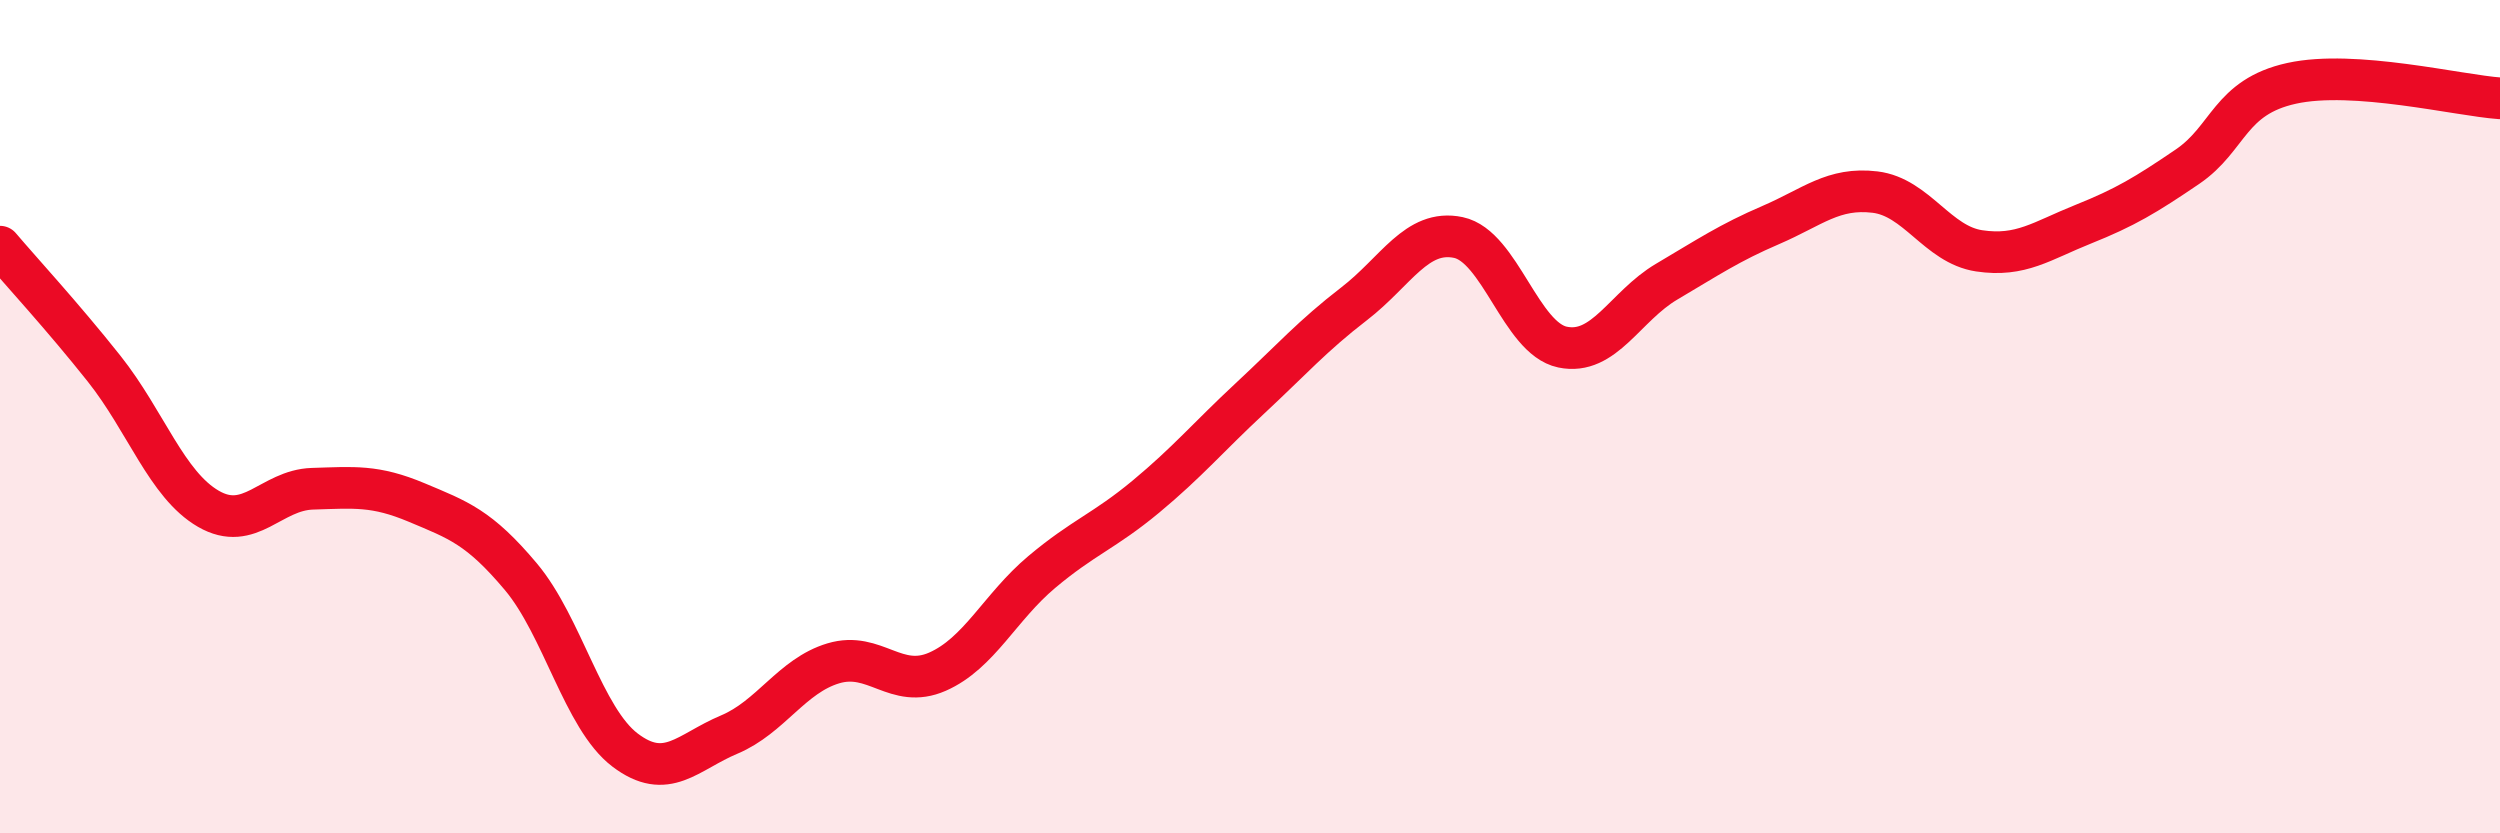
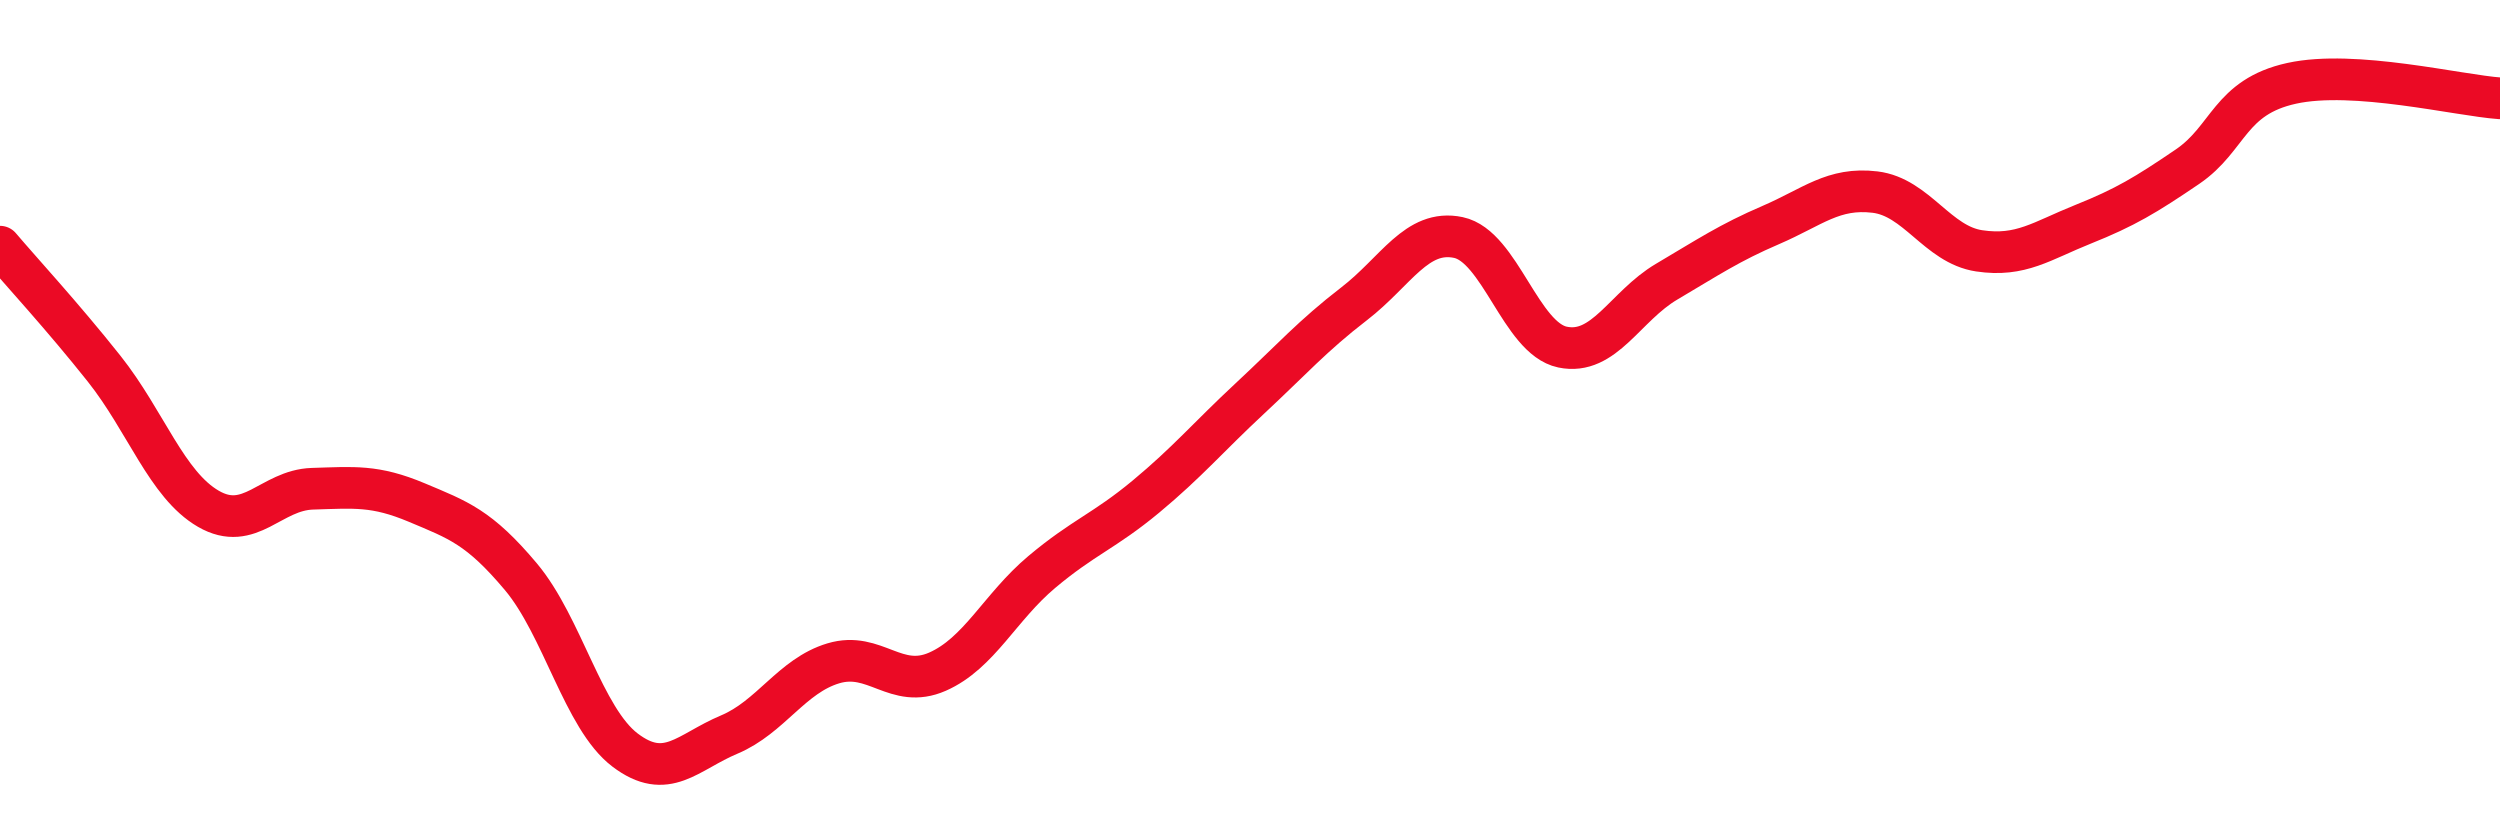
<svg xmlns="http://www.w3.org/2000/svg" width="60" height="20" viewBox="0 0 60 20">
-   <path d="M 0,5.92 C 0.5,6.51 1.5,7.59 2.5,8.85 C 3.5,10.11 4,11.63 5,12.21 C 6,12.79 6.5,11.76 7.5,11.73 C 8.5,11.7 9,11.64 10,12.06 C 11,12.48 11.5,12.65 12.5,13.84 C 13.5,15.03 14,17.24 15,18 C 16,18.76 16.5,18.05 17.5,17.63 C 18.5,17.21 19,16.22 20,15.92 C 21,15.62 21.5,16.56 22.5,16.12 C 23.5,15.68 24,14.57 25,13.73 C 26,12.89 26.5,12.75 27.5,11.92 C 28.5,11.09 29,10.49 30,9.56 C 31,8.63 31.5,8.06 32.5,7.29 C 33.5,6.52 34,5.49 35,5.7 C 36,5.91 36.5,8.12 37.5,8.33 C 38.5,8.54 39,7.35 40,6.76 C 41,6.17 41.5,5.83 42.5,5.4 C 43.5,4.97 44,4.49 45,4.61 C 46,4.73 46.5,5.87 47.5,6.02 C 48.5,6.17 49,5.78 50,5.38 C 51,4.98 51.5,4.68 52.5,4 C 53.5,3.32 53.5,2.33 55,2 C 56.5,1.67 59,2.29 60,2.36L60 20L0 20Z" fill="#EB0A25" opacity="0.1" stroke-linecap="round" stroke-linejoin="round" />
  <path d="M 0,5.92 C 0.5,6.51 1.5,7.59 2.5,8.85 C 3.5,10.11 4,11.63 5,12.21 C 6,12.79 6.5,11.76 7.5,11.73 C 8.5,11.7 9,11.64 10,12.06 C 11,12.48 11.5,12.65 12.5,13.84 C 13.5,15.03 14,17.24 15,18 C 16,18.76 16.5,18.05 17.5,17.63 C 18.5,17.21 19,16.22 20,15.92 C 21,15.62 21.5,16.56 22.5,16.12 C 23.5,15.68 24,14.57 25,13.73 C 26,12.89 26.5,12.75 27.5,11.92 C 28.5,11.09 29,10.49 30,9.56 C 31,8.63 31.5,8.06 32.5,7.29 C 33.5,6.52 34,5.49 35,5.7 C 36,5.91 36.5,8.12 37.5,8.33 C 38.5,8.54 39,7.35 40,6.76 C 41,6.17 41.5,5.83 42.5,5.4 C 43.5,4.97 44,4.49 45,4.61 C 46,4.73 46.5,5.87 47.5,6.02 C 48.5,6.17 49,5.78 50,5.38 C 51,4.98 51.5,4.68 52.5,4 C 53.5,3.32 53.5,2.33 55,2 C 56.5,1.67 59,2.29 60,2.36" stroke="#EB0A25" stroke-width="1" fill="none" stroke-linecap="round" stroke-linejoin="round" />
</svg>